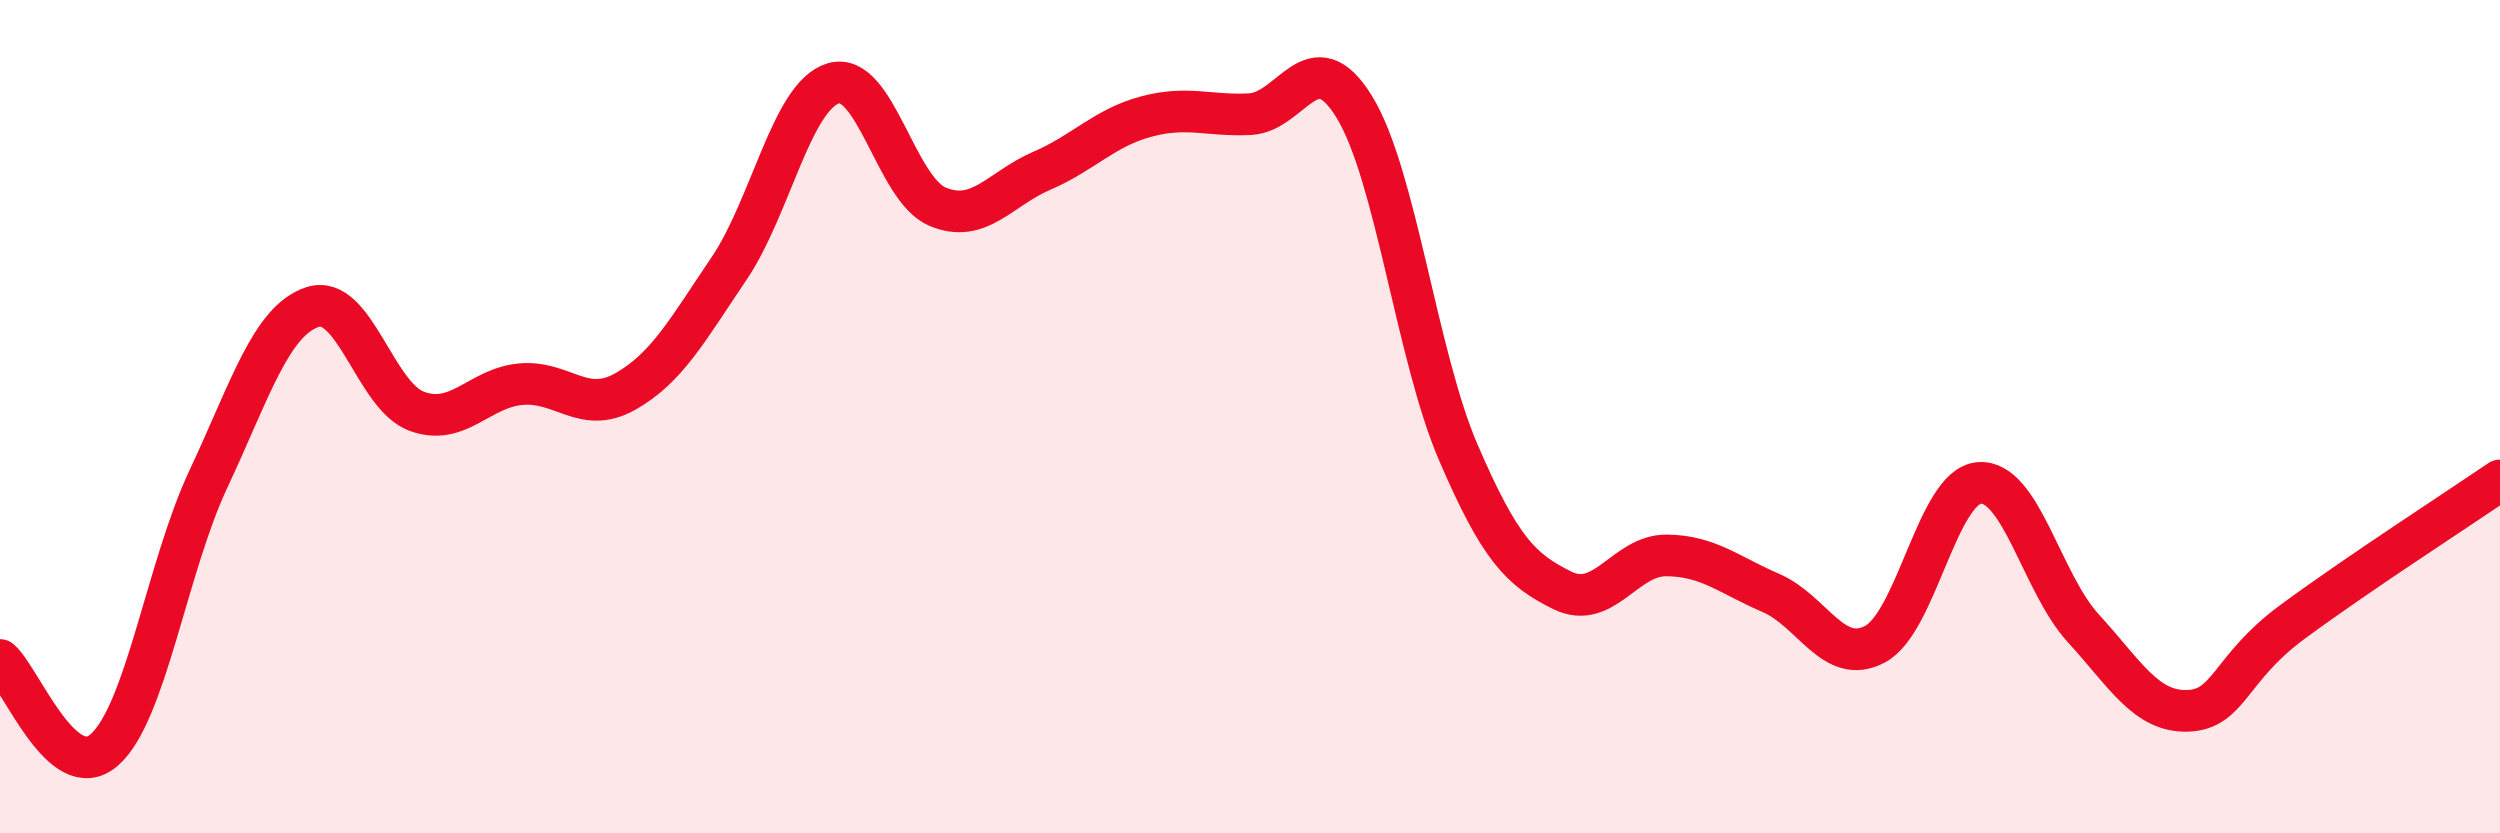
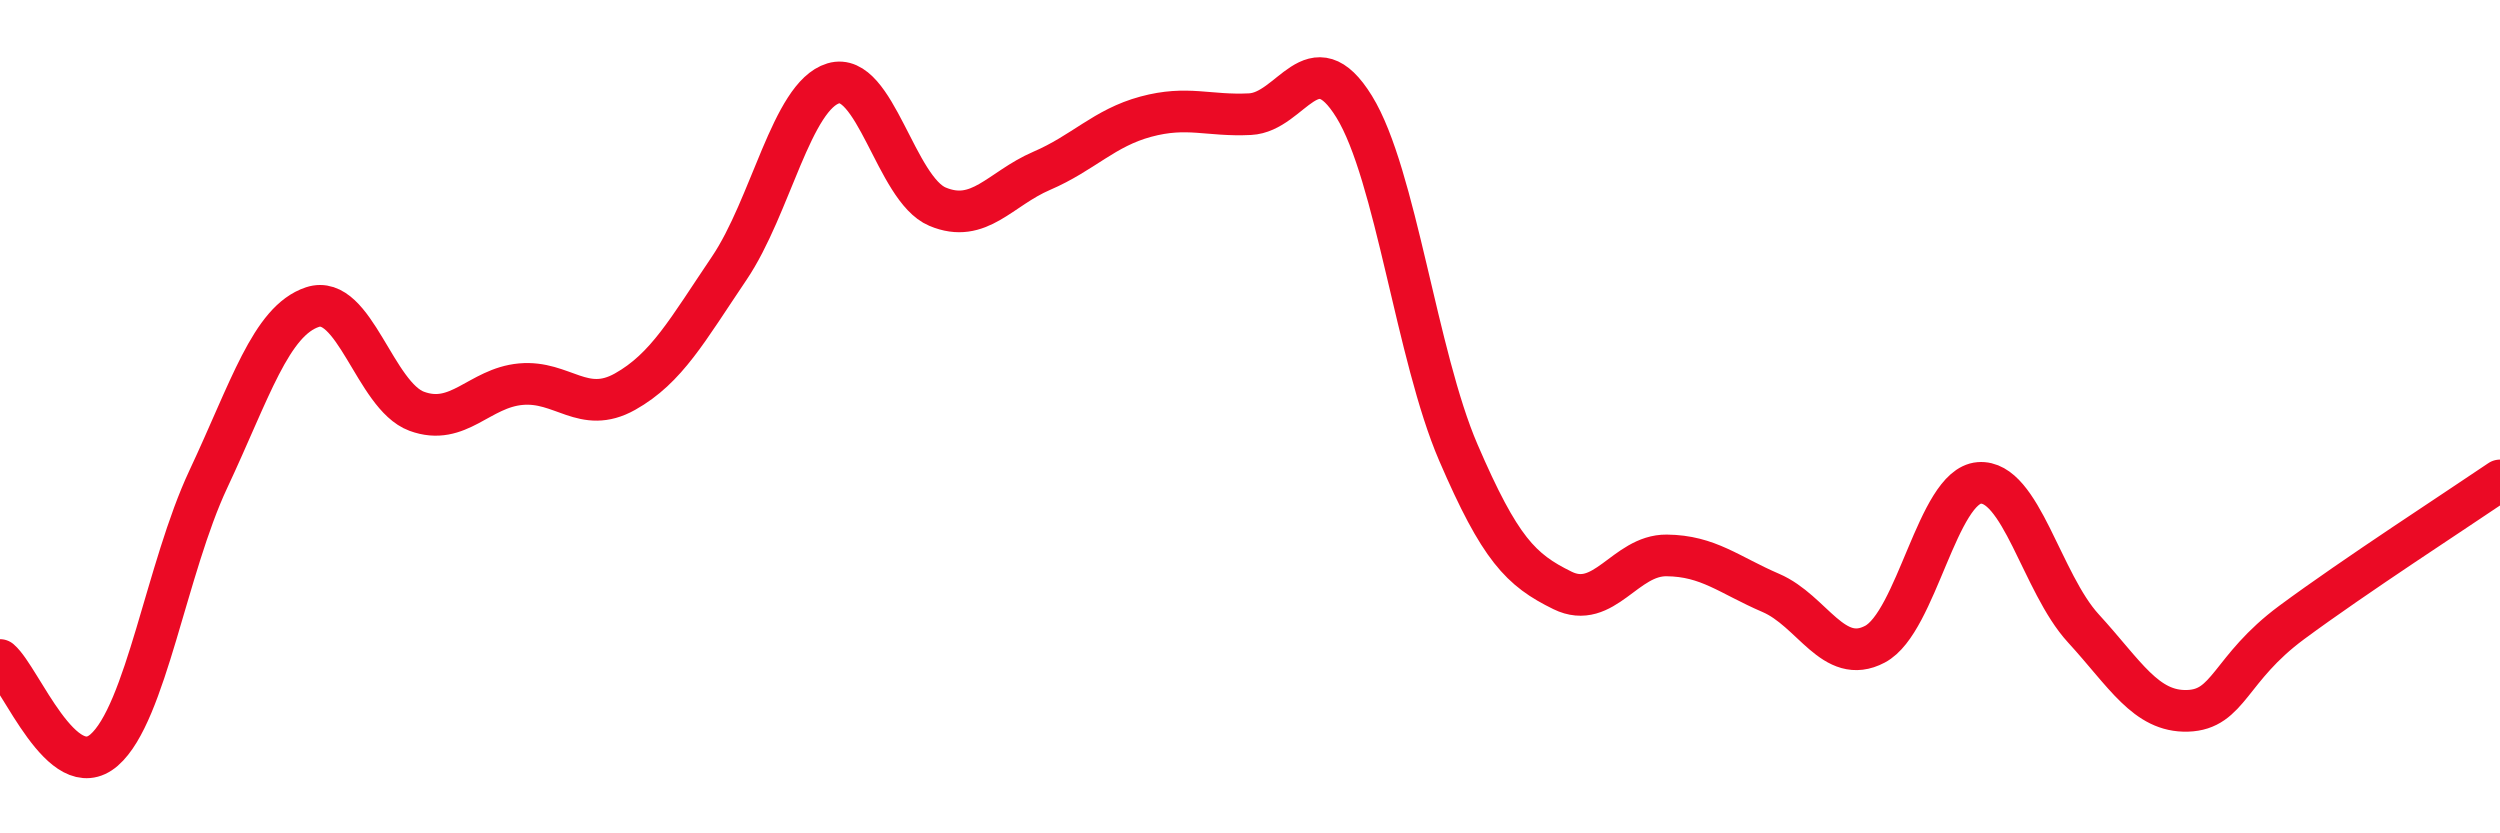
<svg xmlns="http://www.w3.org/2000/svg" width="60" height="20" viewBox="0 0 60 20">
-   <path d="M 0,15.84 C 0.5,16.27 1.5,18.87 2.5,18 C 3.5,17.13 4,13.63 5,11.5 C 6,9.37 6.5,7.7 7.5,7.37 C 8.5,7.04 9,9.5 10,9.87 C 11,10.24 11.5,9.31 12.5,9.22 C 13.5,9.13 14,9.96 15,9.4 C 16,8.84 16.5,7.92 17.5,6.44 C 18.5,4.96 19,2.3 20,2 C 21,1.7 21.5,4.54 22.5,4.96 C 23.5,5.38 24,4.53 25,4.1 C 26,3.67 26.5,3.07 27.5,2.8 C 28.5,2.53 29,2.79 30,2.74 C 31,2.69 31.5,0.94 32.5,2.56 C 33.5,4.18 34,8.54 35,10.86 C 36,13.18 36.5,13.68 37.5,14.17 C 38.5,14.66 39,13.32 40,13.33 C 41,13.34 41.5,13.8 42.5,14.23 C 43.5,14.66 44,15.99 45,15.46 C 46,14.93 46.5,11.67 47.5,11.59 C 48.5,11.51 49,13.99 50,15.08 C 51,16.17 51.5,17.09 52.5,17.06 C 53.5,17.03 53.5,16.05 55,14.94 C 56.5,13.83 59,12.21 60,11.53L60 20L0 20Z" fill="#EB0A25" opacity="0.1" stroke-linecap="round" stroke-linejoin="round" />
  <path d="M 0,15.84 C 0.5,16.27 1.5,18.87 2.5,18 C 3.5,17.13 4,13.63 5,11.5 C 6,9.37 6.5,7.7 7.5,7.37 C 8.5,7.04 9,9.5 10,9.87 C 11,10.24 11.5,9.31 12.5,9.22 C 13.5,9.13 14,9.96 15,9.4 C 16,8.84 16.5,7.92 17.5,6.44 C 18.5,4.96 19,2.3 20,2 C 21,1.7 21.5,4.54 22.5,4.96 C 23.5,5.38 24,4.53 25,4.1 C 26,3.67 26.5,3.07 27.5,2.8 C 28.5,2.53 29,2.79 30,2.74 C 31,2.69 31.5,0.94 32.5,2.56 C 33.5,4.18 34,8.54 35,10.86 C 36,13.18 36.5,13.68 37.5,14.17 C 38.5,14.66 39,13.32 40,13.33 C 41,13.34 41.5,13.8 42.5,14.23 C 43.5,14.66 44,15.99 45,15.46 C 46,14.93 46.5,11.67 47.5,11.59 C 48.5,11.51 49,13.99 50,15.08 C 51,16.17 51.5,17.09 52.5,17.06 C 53.5,17.03 53.5,16.05 55,14.94 C 56.5,13.83 59,12.21 60,11.53" stroke="#EB0A25" stroke-width="1" fill="none" stroke-linecap="round" stroke-linejoin="round" />
</svg>